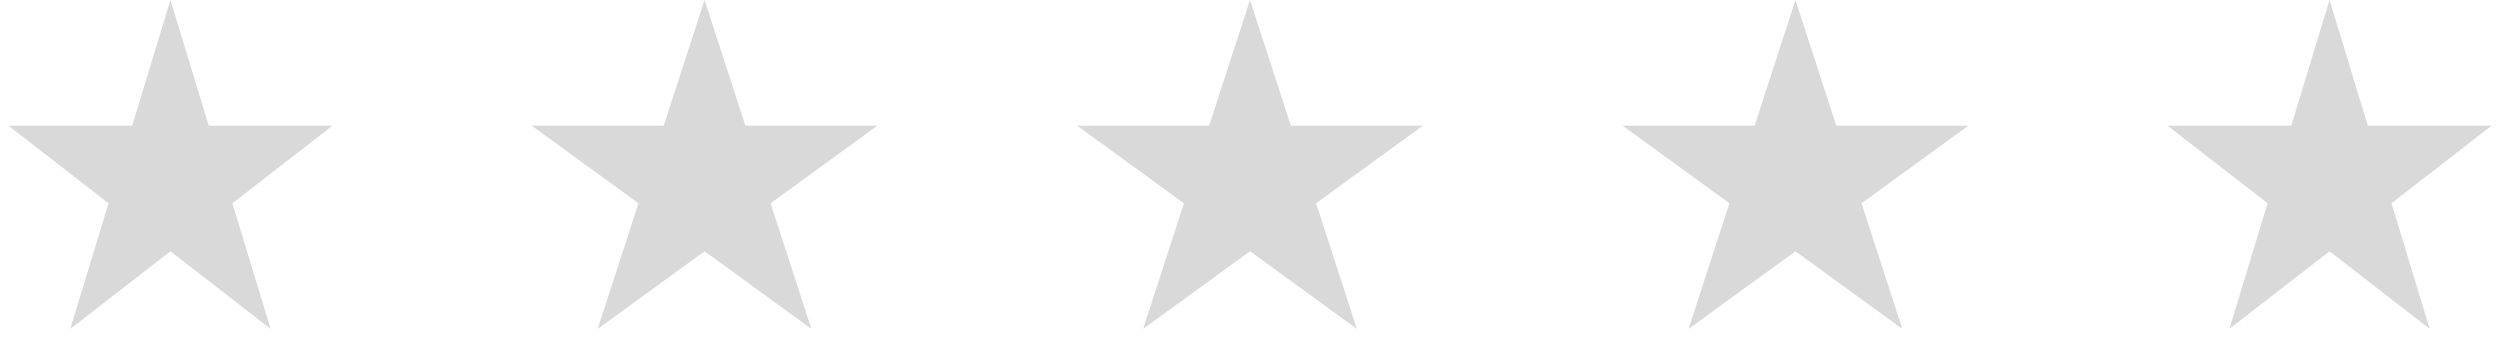
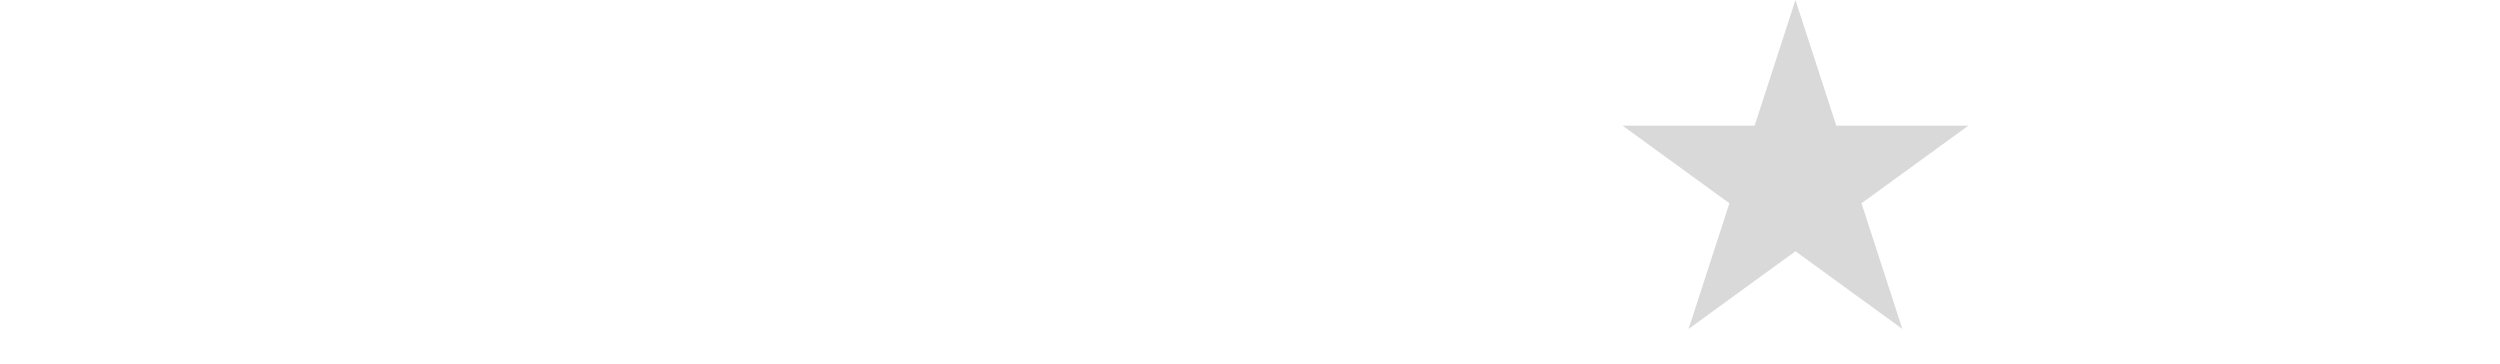
<svg xmlns="http://www.w3.org/2000/svg" width="110" height="16" viewBox="0 0 110 16" fill="none">
-   <path d="M7.5 0L9.184 5.528H14.633L10.225 8.944L11.908 14.472L7.5 11.056L3.092 14.472L4.775 8.944L0.367 5.528H5.816L7.5 0Z" fill="#D9D9D9" />
-   <path d="M31 0L32.796 5.528H38.608L33.906 8.944L35.702 14.472L31 11.056L26.298 14.472L28.094 8.944L23.392 5.528H29.204L31 0Z" fill="#D9D9D9" />
-   <path d="M55 0L56.796 5.528H62.608L57.906 8.944L59.702 14.472L55 11.056L50.298 14.472L52.094 8.944L47.392 5.528H53.204L55 0Z" fill="#D9D9D9" />
  <path d="M79 0L80.796 5.528H86.609L81.906 8.944L83.702 14.472L79 11.056L74.298 14.472L76.094 8.944L71.391 5.528H77.204L79 0Z" fill="#D9D9D9" />
-   <path d="M102.5 0L104.184 5.528H109.633L105.225 8.944L106.908 14.472L102.5 11.056L98.092 14.472L99.775 8.944L95.367 5.528H100.816L102.5 0Z" fill="#D9D9D9" />
</svg>